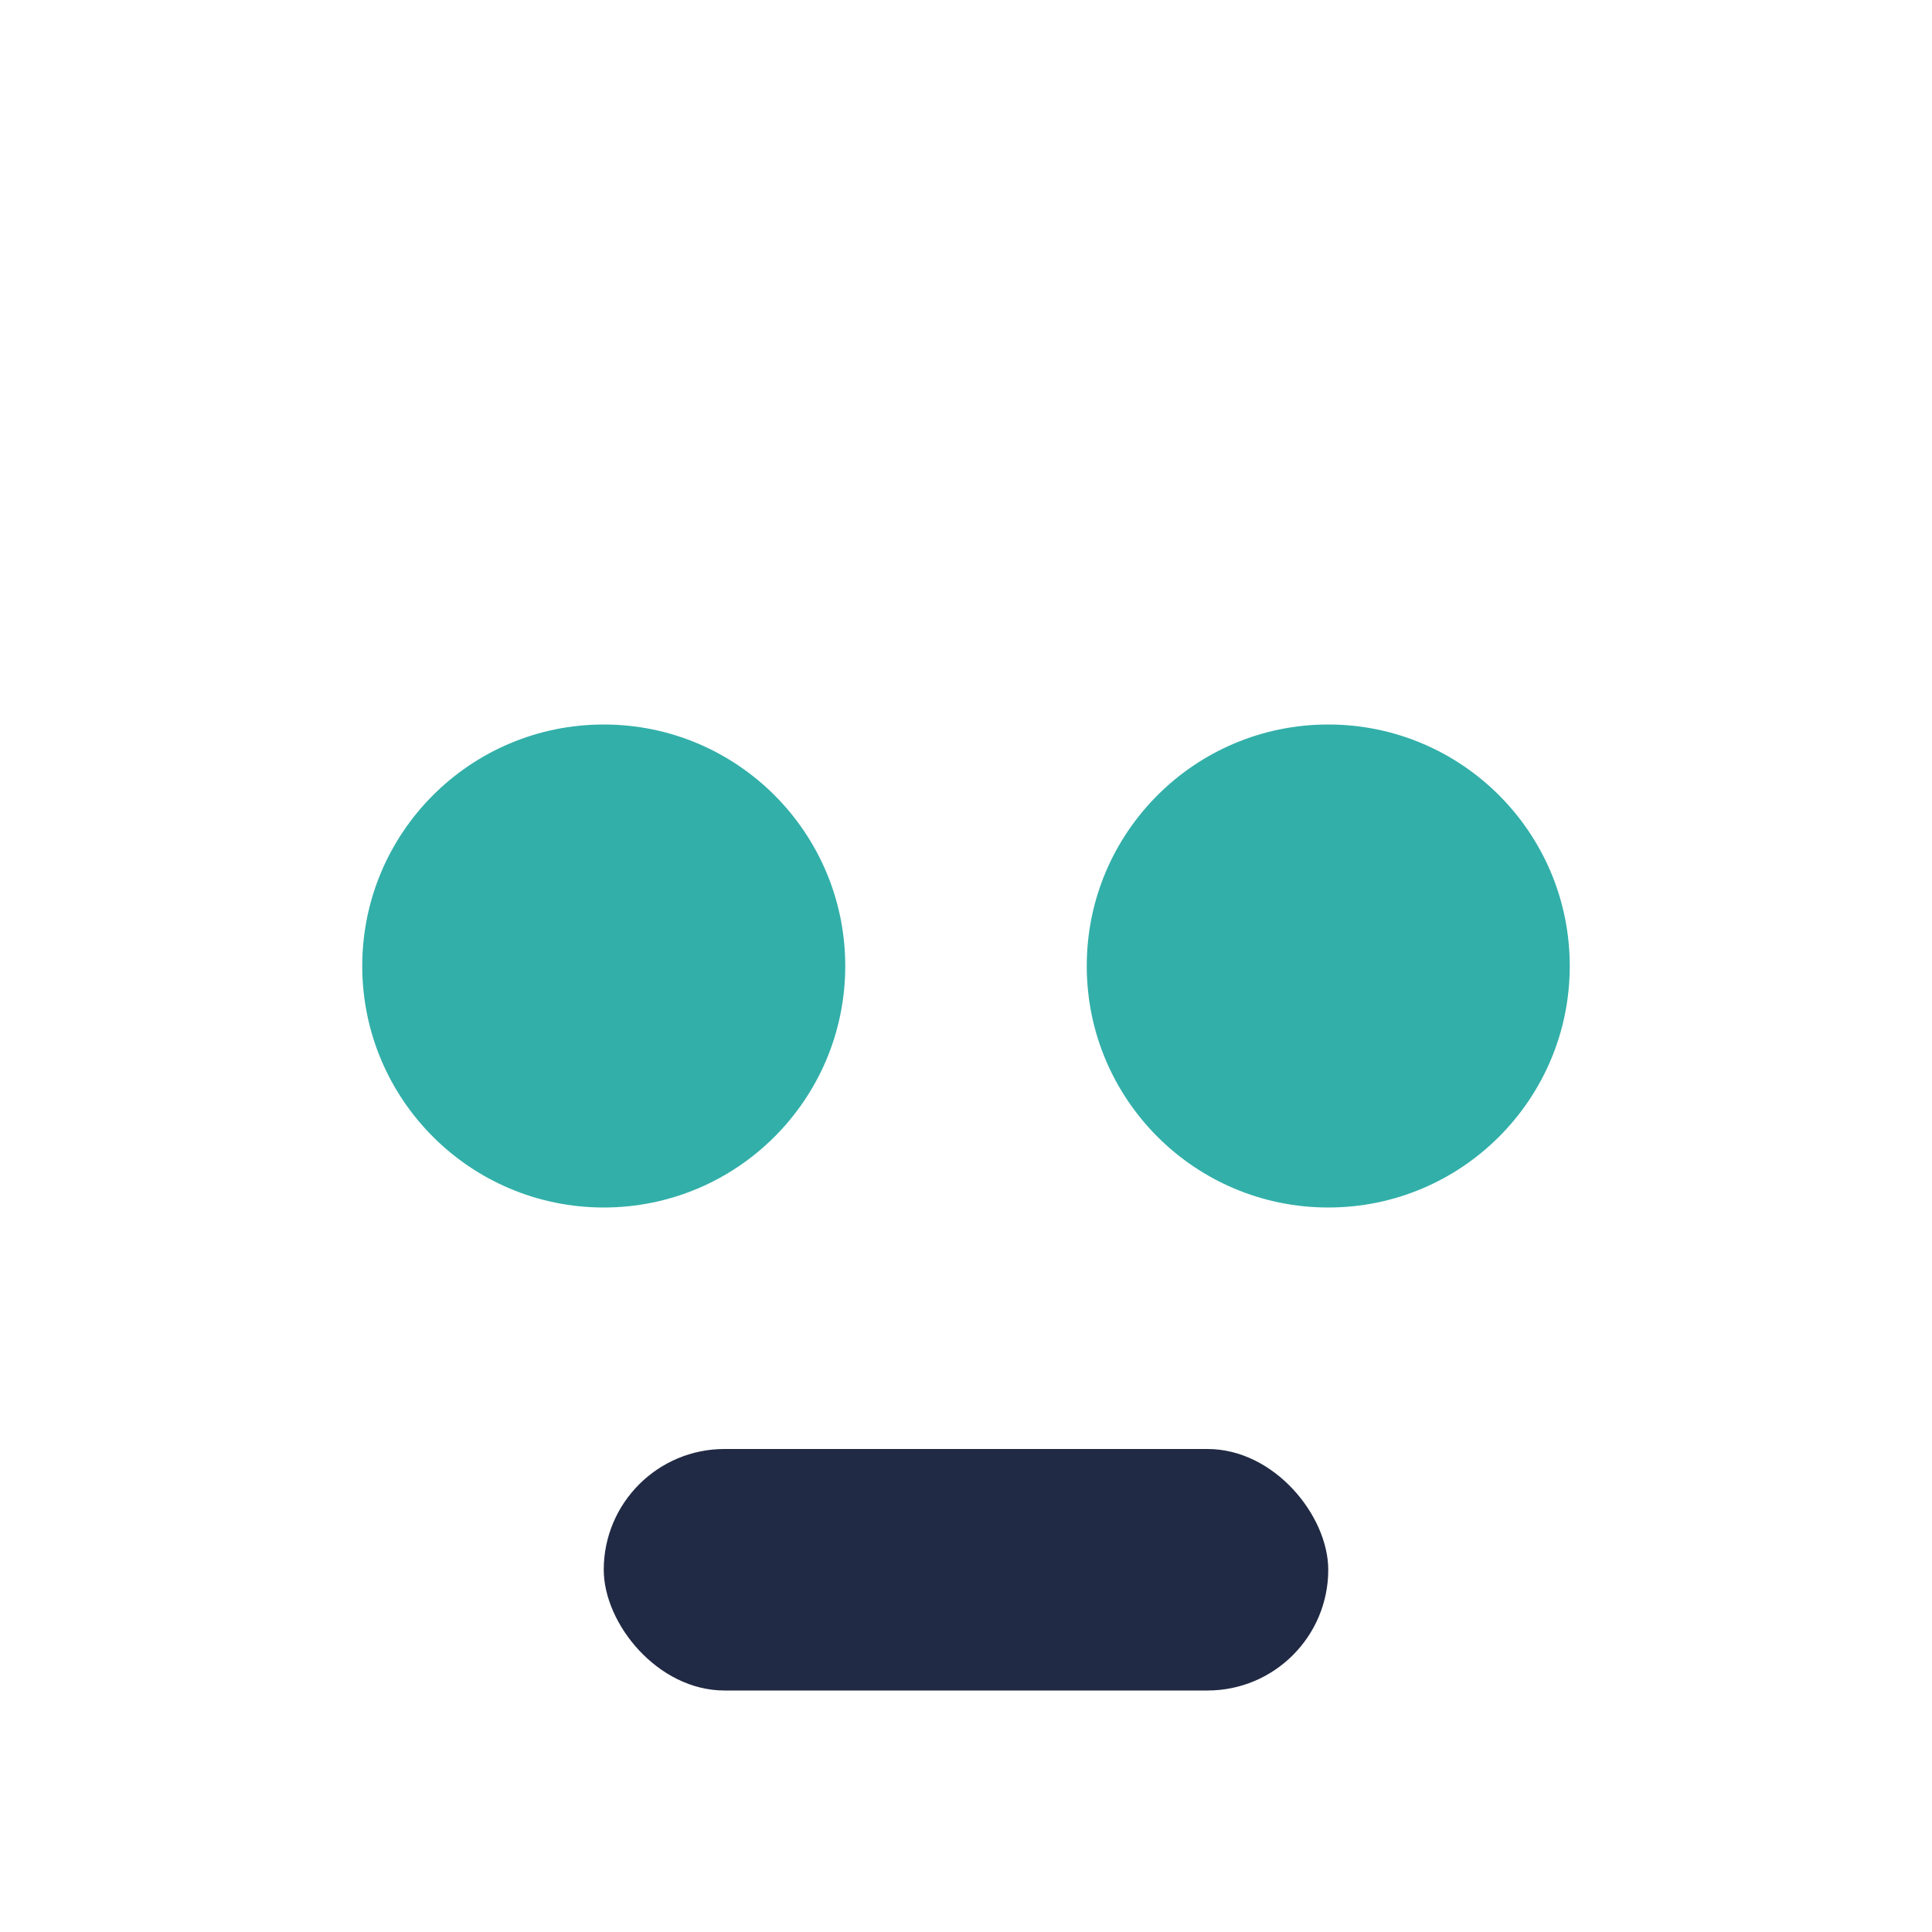
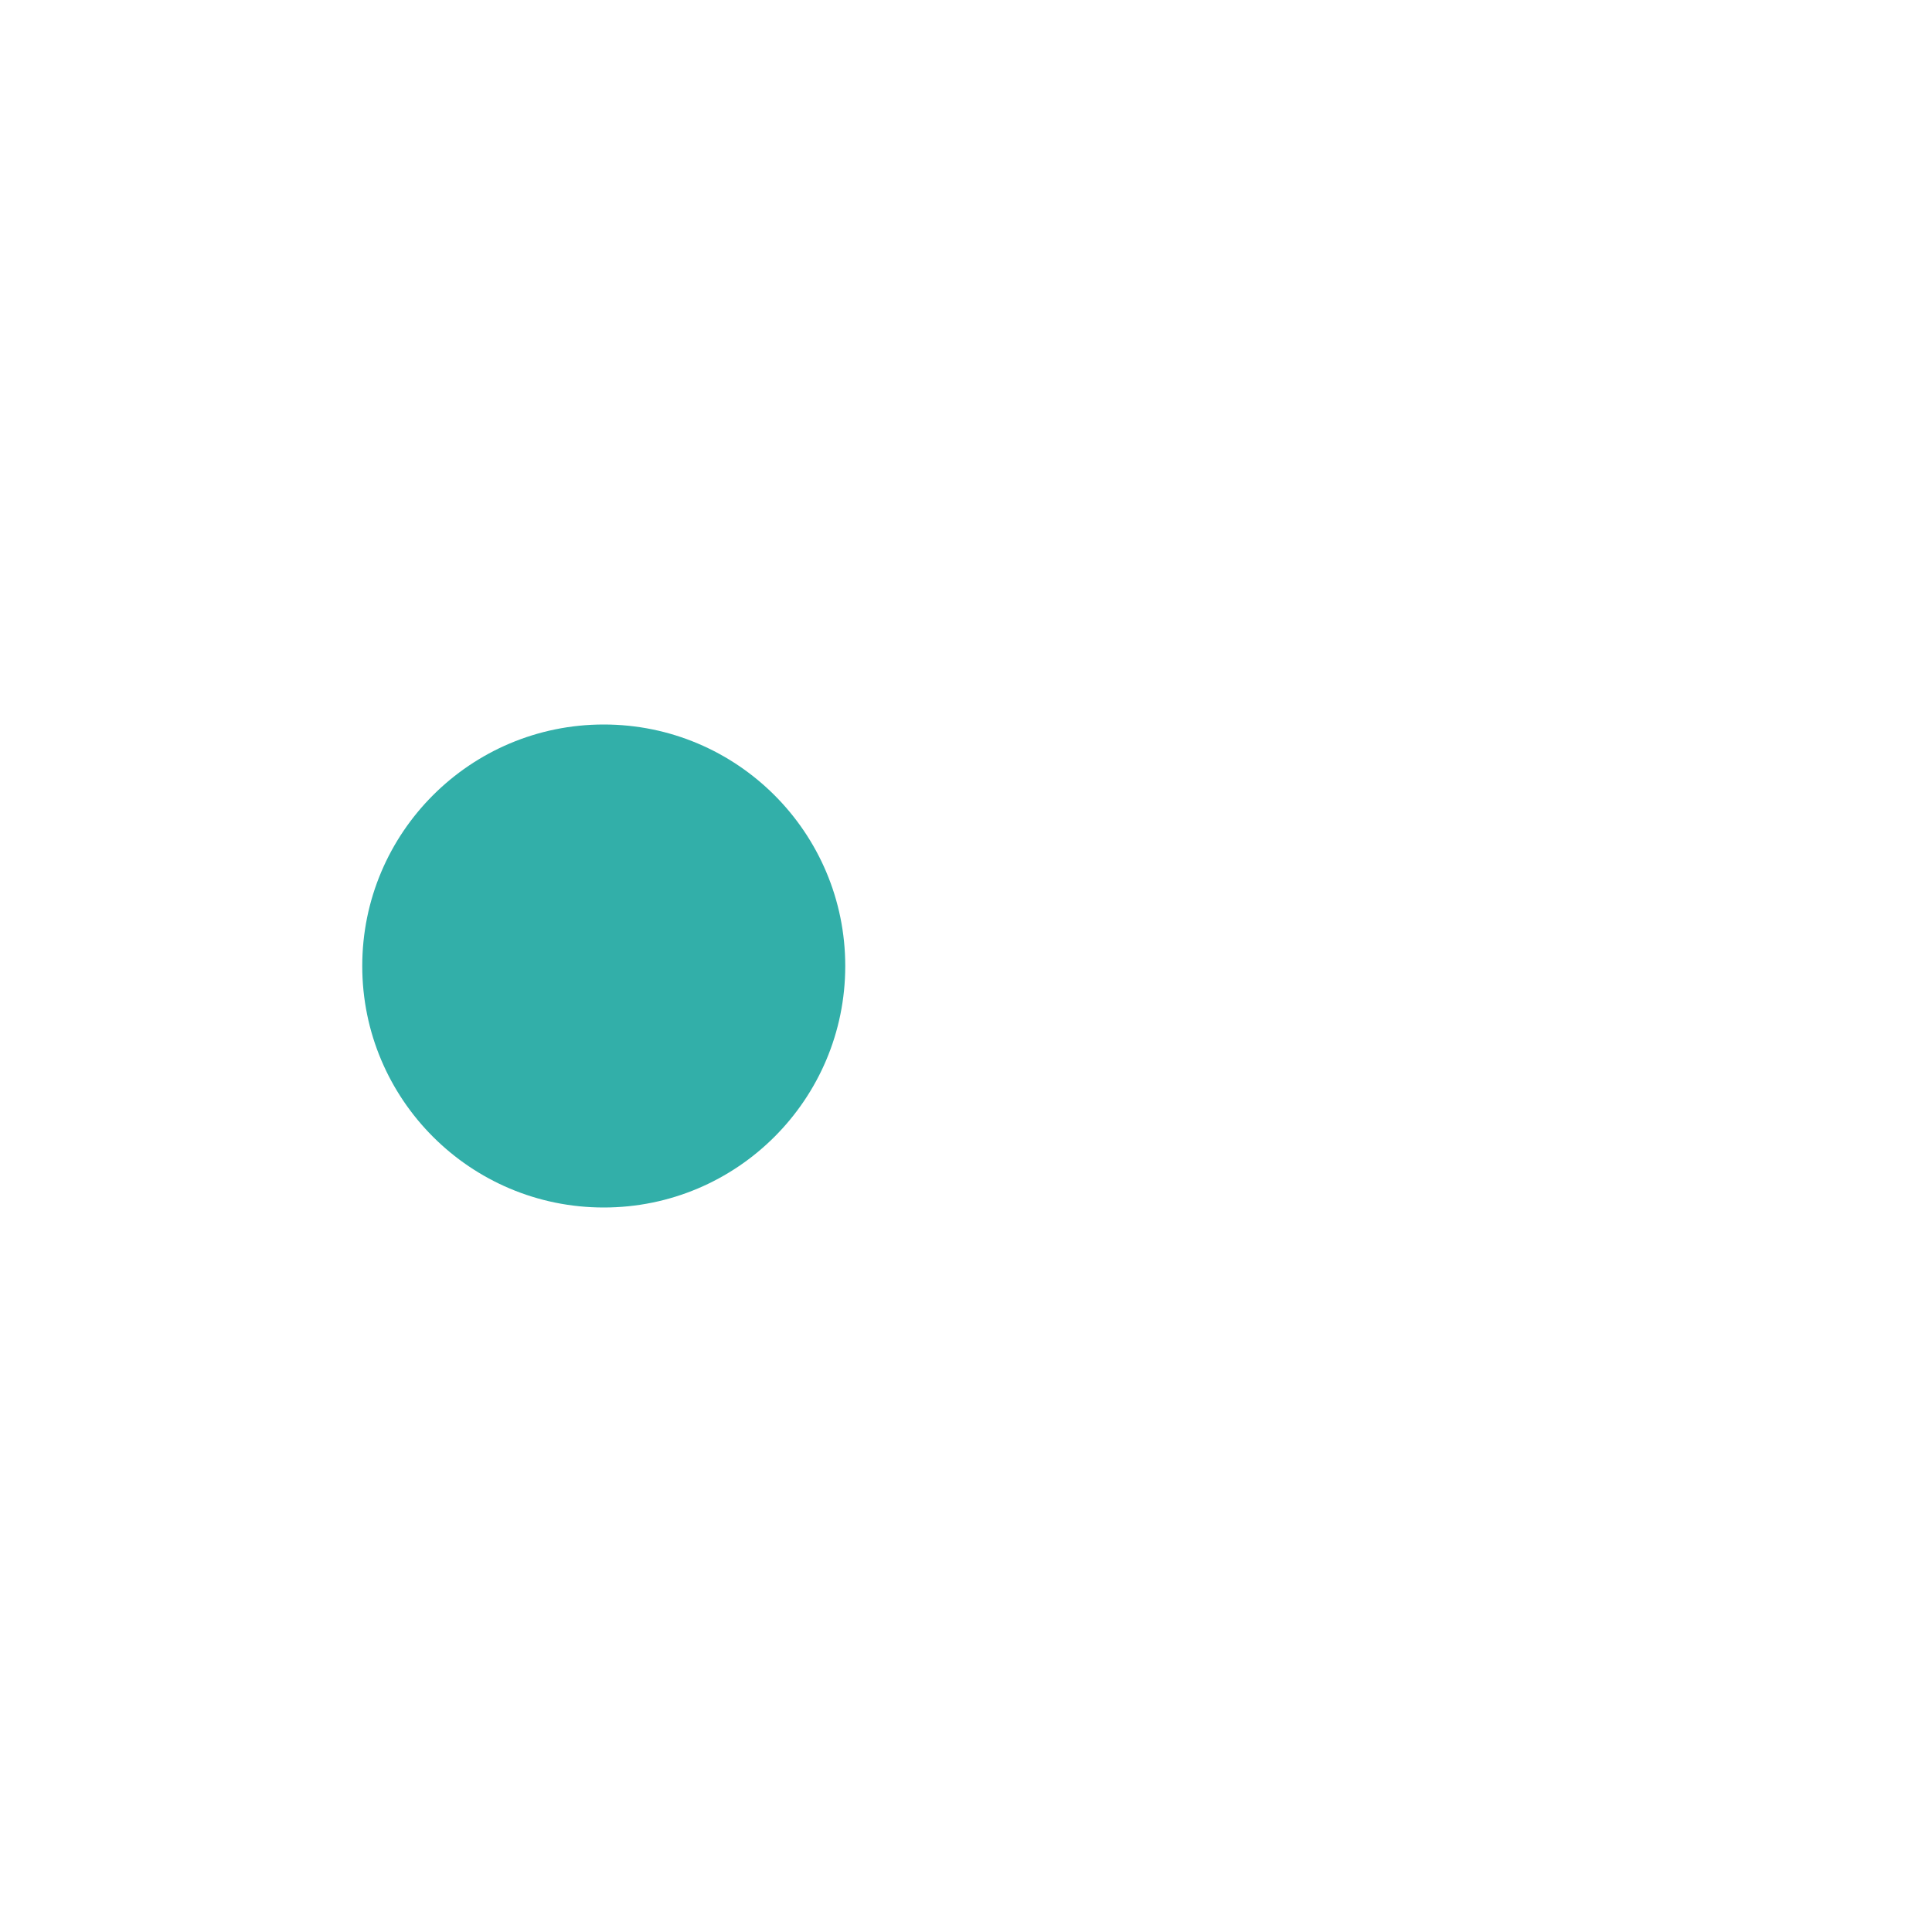
<svg xmlns="http://www.w3.org/2000/svg" width="32" height="32" viewBox="0 0 32 32">
  <circle cx="10" cy="16" r="4" fill="#32AFA9" />
-   <circle cx="22" cy="16" r="4" fill="#32AFA9" />
-   <rect x="10" y="24" width="12" height="4" rx="2" fill="#212A44" />
</svg>